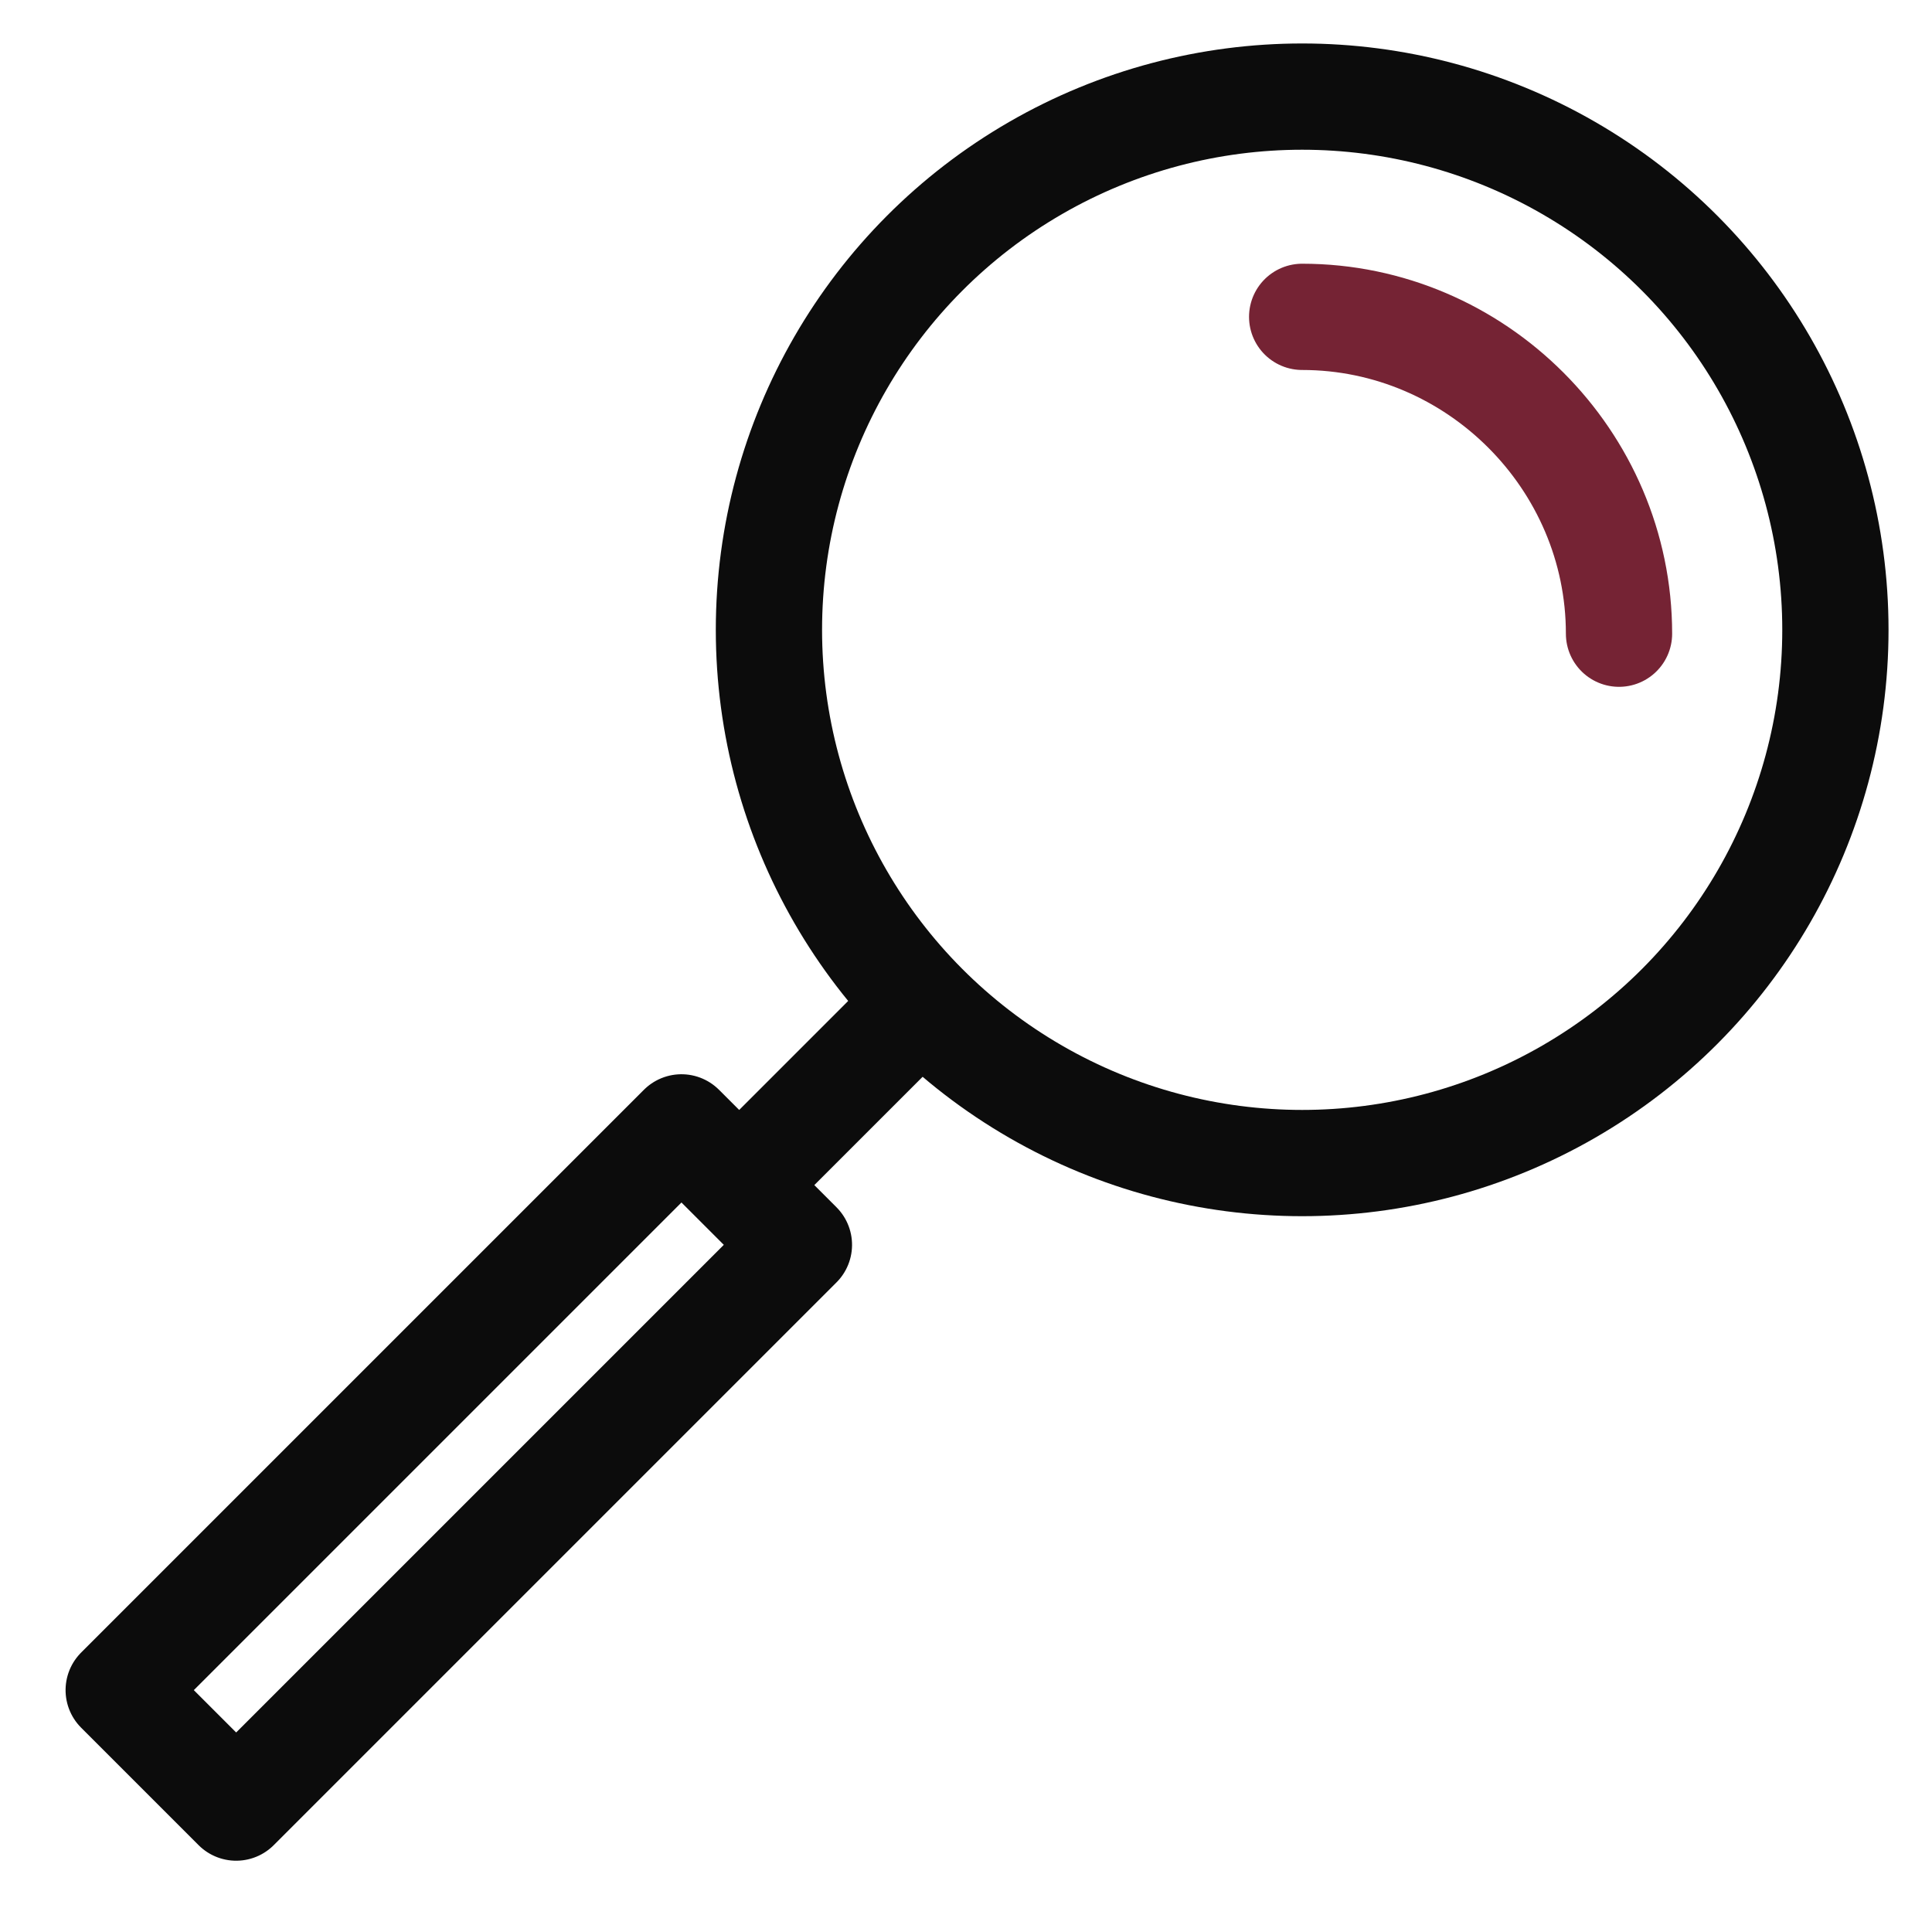
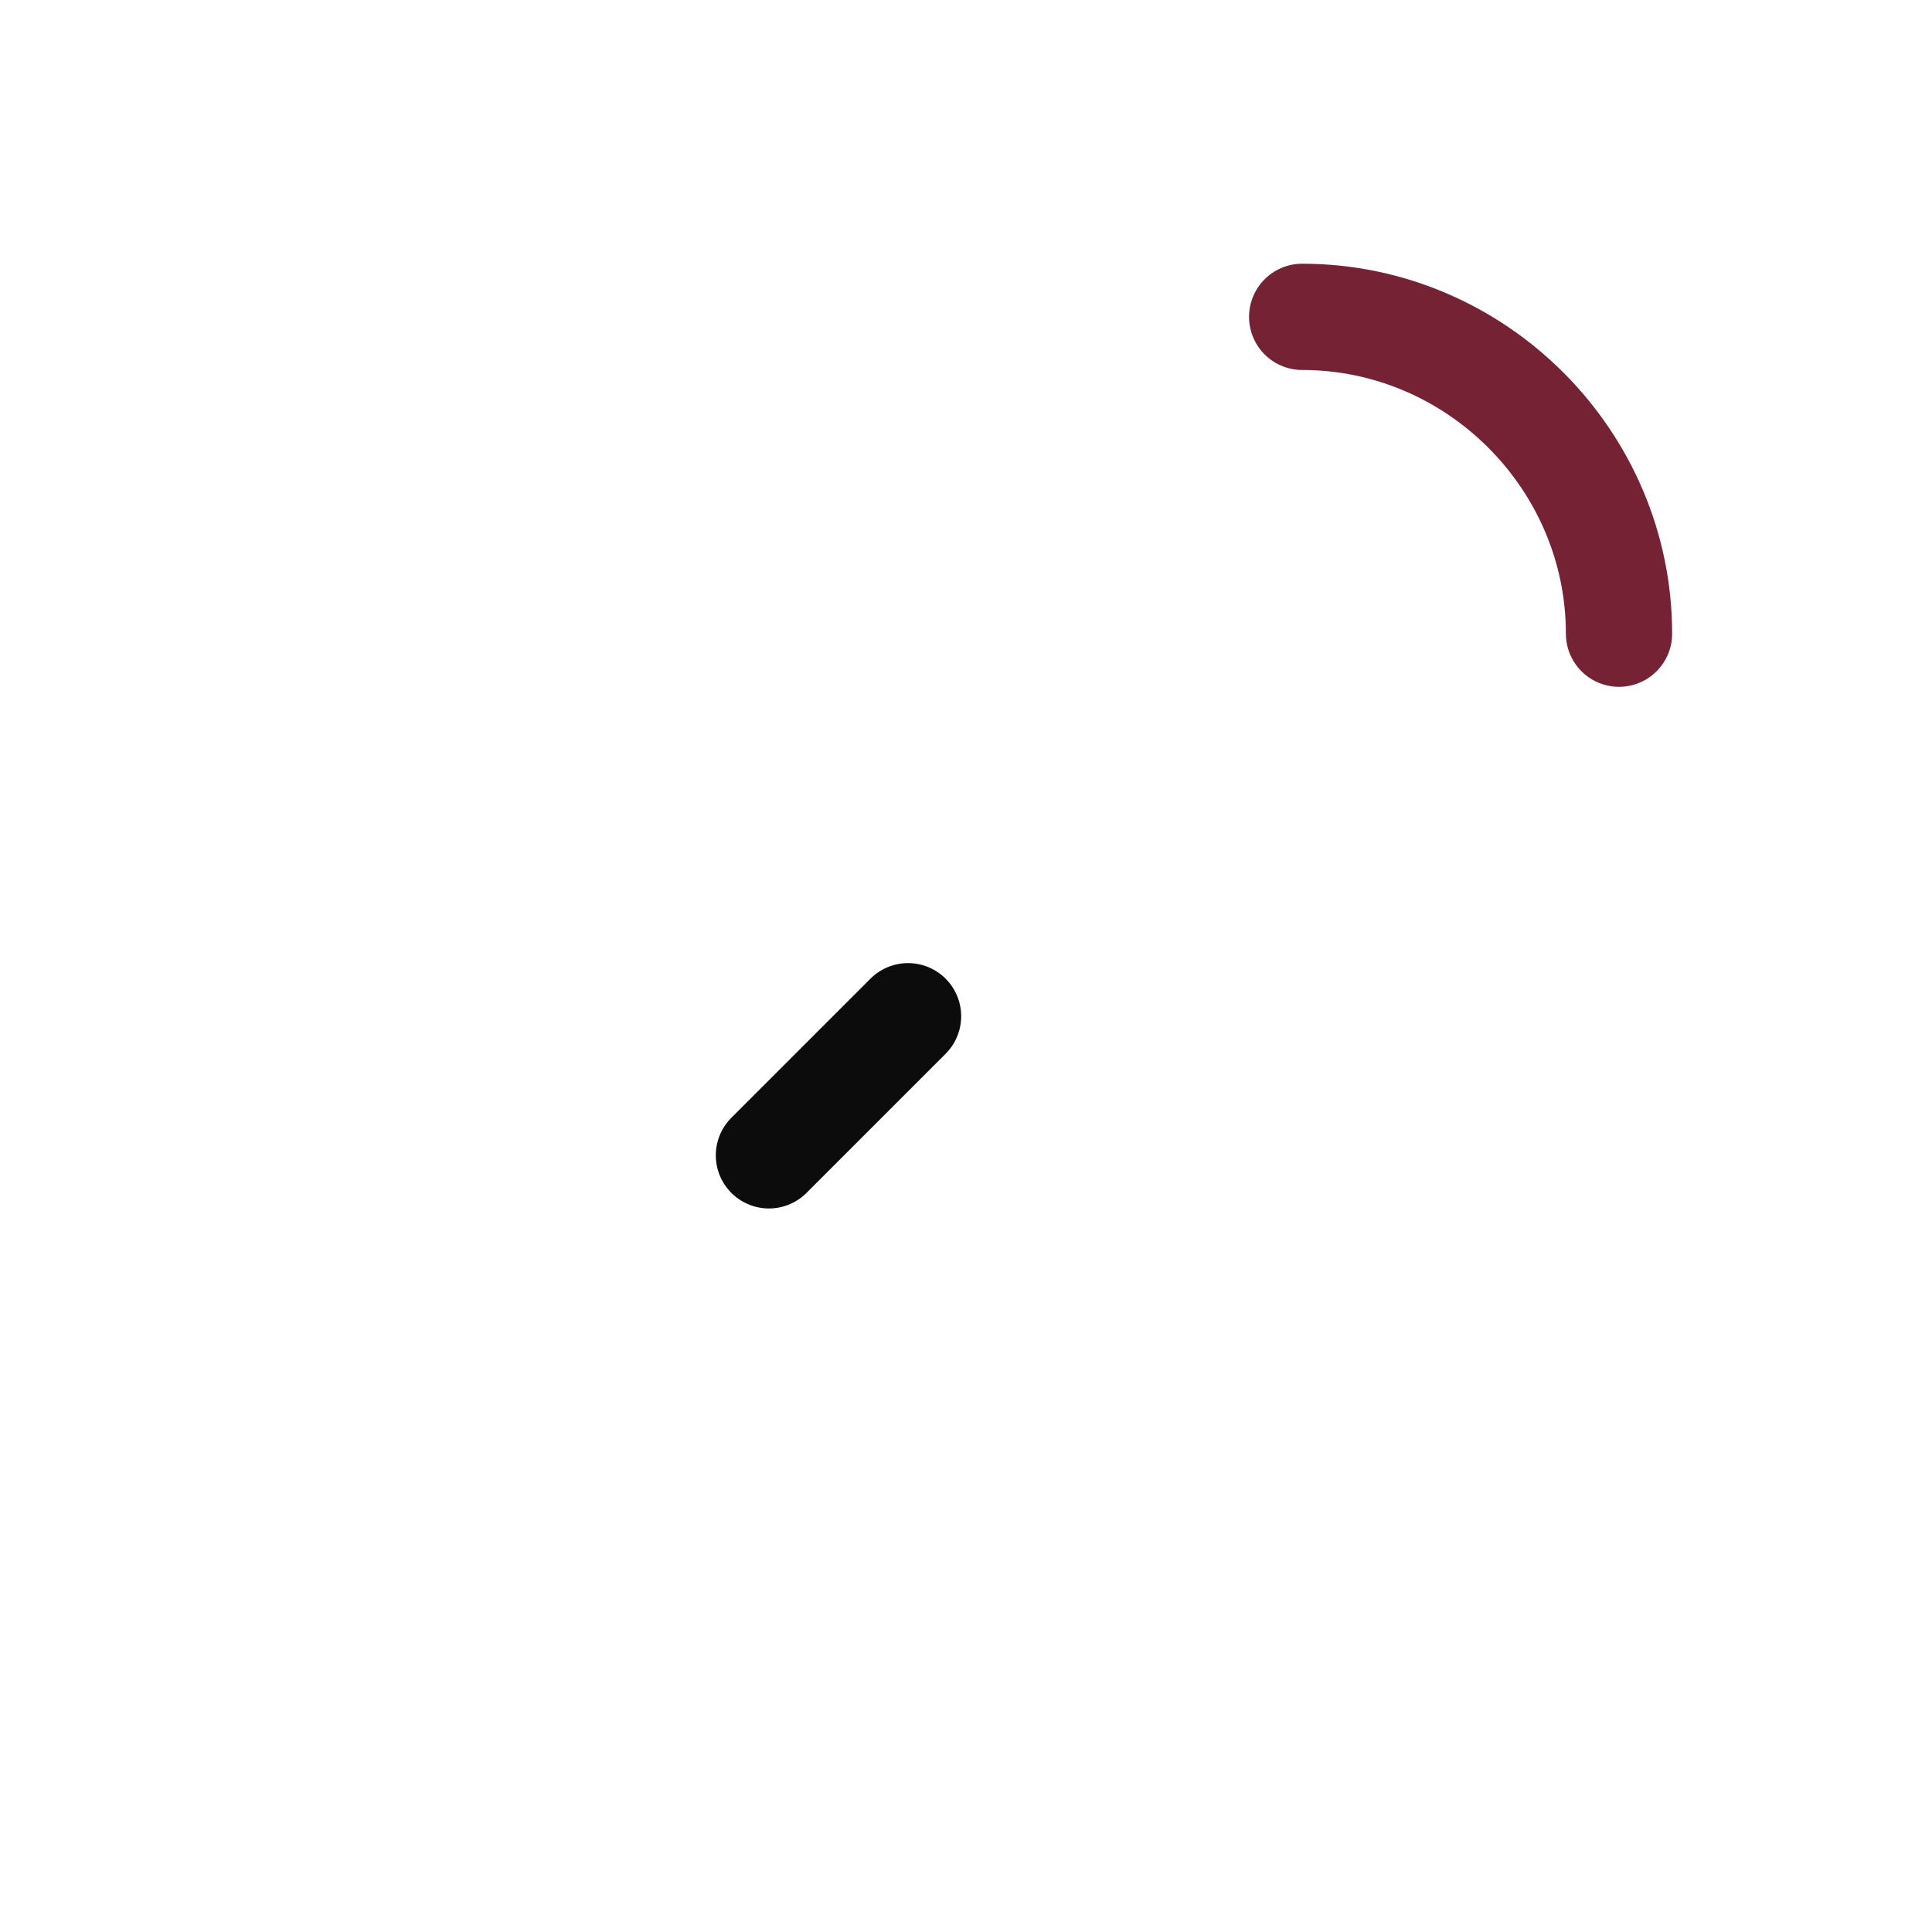
<svg xmlns="http://www.w3.org/2000/svg" version="1.1" id="Layer_1" x="0px" y="0px" viewBox="0 0 50 50" style="enable-background:new 0 0 50 50;" xml:space="preserve">
  <style type="text/css">
	.st0{fill:none;stroke:#0C0C0C;stroke-width:2.75;stroke-linecap:round;stroke-linejoin:round;}
	.st1{fill:none;stroke:#752334;stroke-width:2.75;stroke-linecap:round;stroke-linejoin:round;}
	.st2{fill:none;stroke:#0C0C0C;stroke-width:2.75;stroke-linecap:round;stroke-linejoin:round;stroke-miterlimit:4;}
</style>
  <line class="st0" x1="19.9" y1="29.9" x2="23.5" y2="26.3" />
-   <circle class="st0" cx="33.7" cy="16.3" r="13.8" />
  <path class="st1" d="M33.7,8.2c4.5,0,8.2,3.7,8.2,8.2l0,0" />
-   <rect x="1.6" y="35.8" transform="matrix(0.707 -0.707 0.707 0.707 -23.37 19.561)" class="st2" width="20.6" height="4.3" />
</svg>